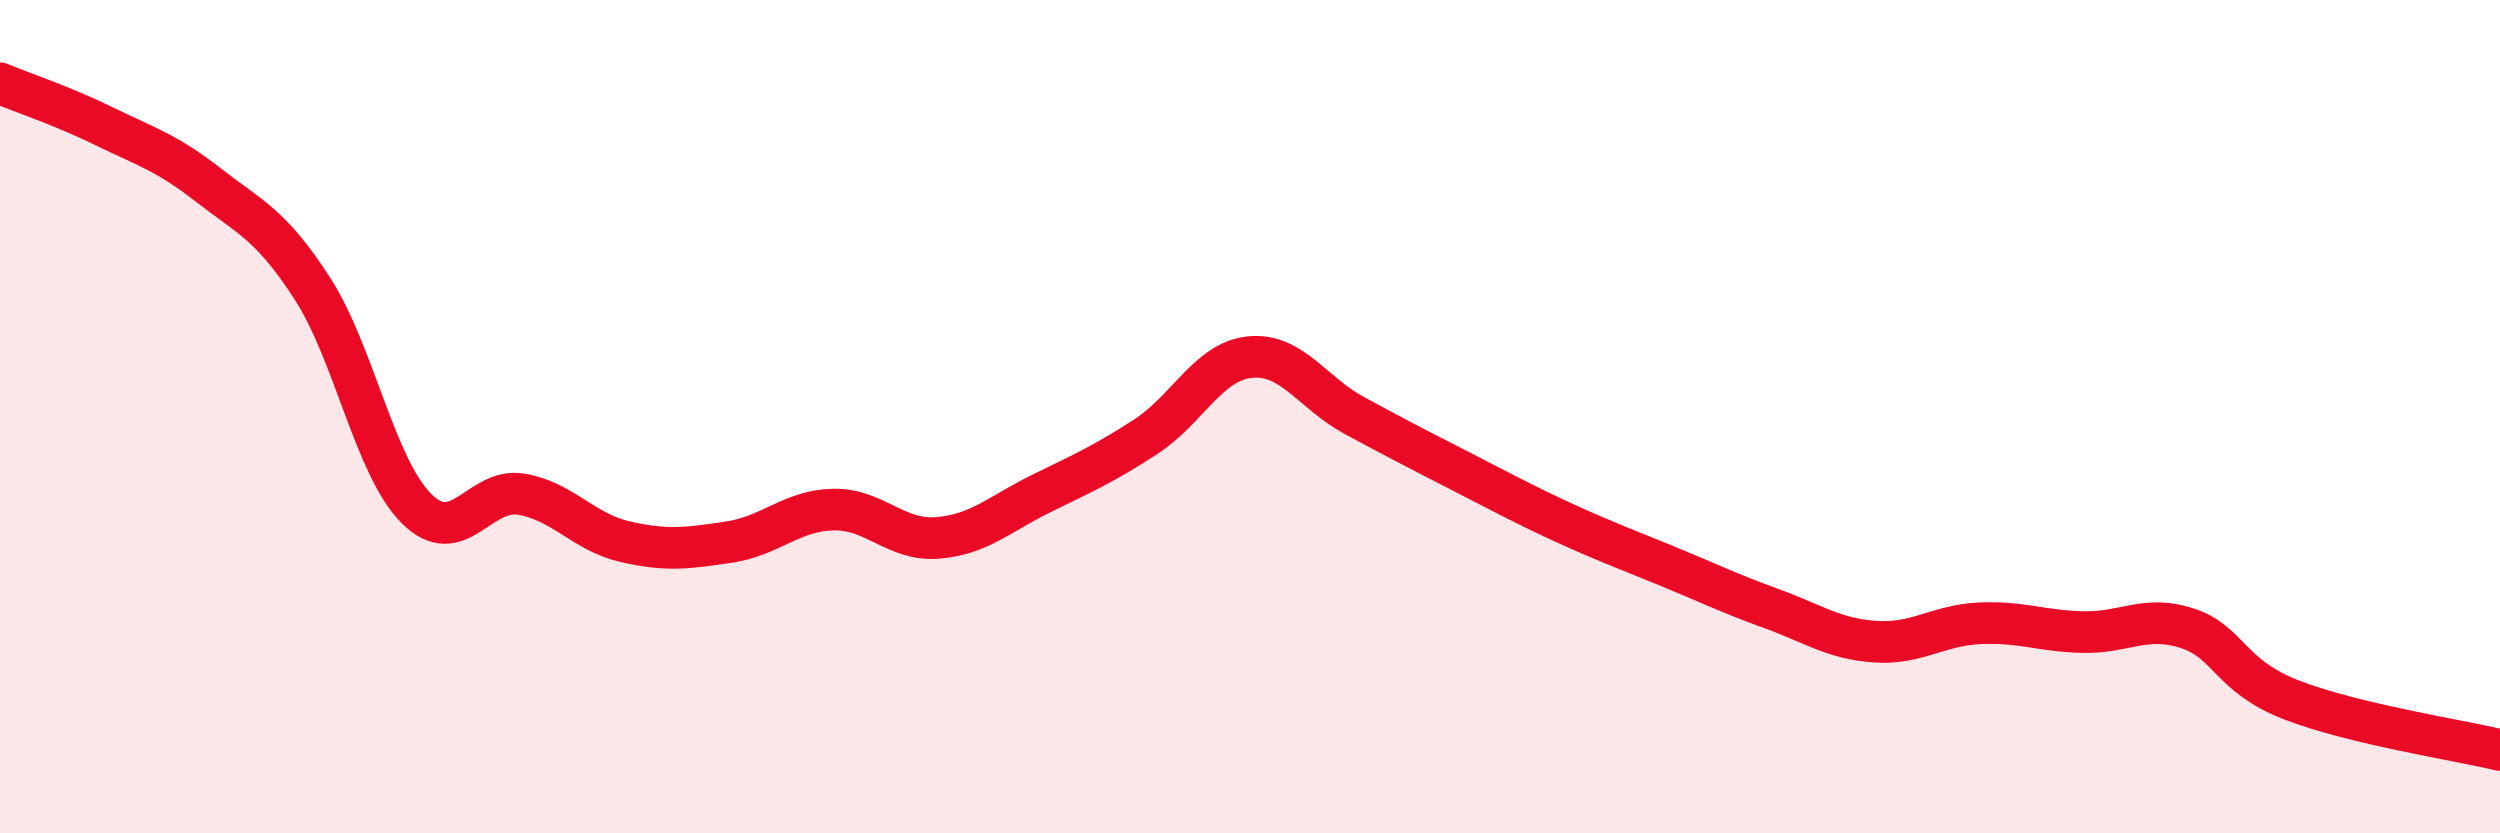
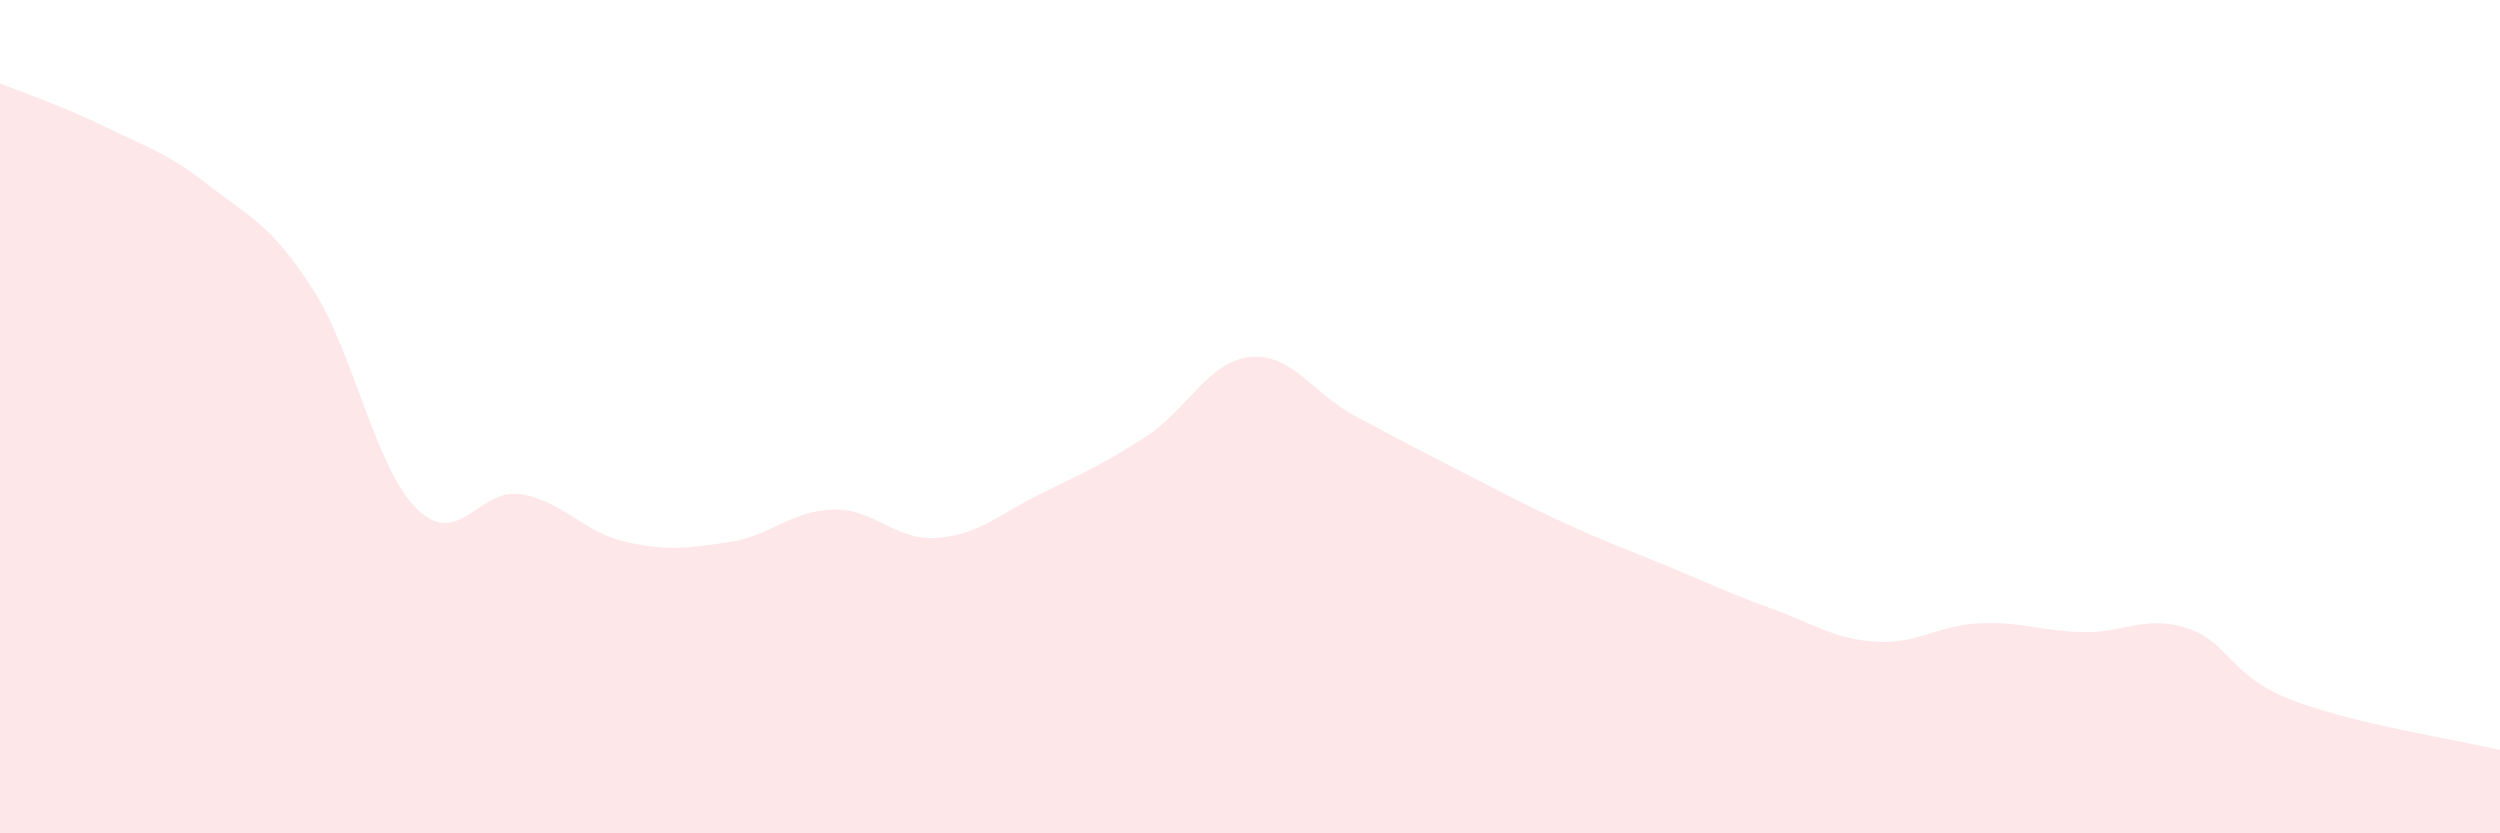
<svg xmlns="http://www.w3.org/2000/svg" width="60" height="20" viewBox="0 0 60 20">
  <path d="M 0,2 C 0.5,2.21 1.5,2.54 2.5,3.03 C 3.5,3.52 4,3.66 5,4.44 C 6,5.22 6.5,5.38 7.5,6.93 C 8.5,8.48 9,11.22 10,12.21 C 11,13.2 11.5,11.7 12.5,11.86 C 13.5,12.02 14,12.77 15,13 C 16,13.23 16.5,13.16 17.5,13.01 C 18.5,12.86 19,12.25 20,12.23 C 21,12.21 21.5,12.99 22.5,12.91 C 23.5,12.83 24,12.33 25,11.84 C 26,11.35 26.5,11.13 27.5,10.48 C 28.5,9.83 29,8.67 30,8.57 C 31,8.47 31.5,9.43 32.5,9.97 C 33.5,10.51 34,10.77 35,11.28 C 36,11.79 36.5,12.07 37.5,12.53 C 38.5,12.99 39,13.17 40,13.58 C 41,13.99 41.5,14.24 42.5,14.6 C 43.5,14.96 44,15.33 45,15.4 C 46,15.47 46.5,15.01 47.5,14.96 C 48.5,14.91 49,15.15 50,15.17 C 51,15.19 51.5,14.75 52.5,15.08 C 53.5,15.41 53.5,16.22 55,16.8 C 56.5,17.38 59,17.76 60,18L60 20L0 20Z" fill="#EB0A25" opacity="0.1" stroke-linecap="round" stroke-linejoin="round" />
-   <path d="M 0,2 C 0.5,2.21 1.5,2.54 2.5,3.03 C 3.5,3.52 4,3.66 5,4.44 C 6,5.22 6.5,5.38 7.5,6.93 C 8.5,8.48 9,11.22 10,12.21 C 11,13.2 11.5,11.7 12.5,11.86 C 13.5,12.02 14,12.77 15,13 C 16,13.23 16.5,13.16 17.5,13.01 C 18.5,12.86 19,12.25 20,12.23 C 21,12.21 21.5,12.99 22.5,12.91 C 23.5,12.83 24,12.33 25,11.84 C 26,11.35 26.5,11.13 27.5,10.48 C 28.5,9.83 29,8.67 30,8.57 C 31,8.47 31.5,9.43 32.5,9.97 C 33.5,10.51 34,10.77 35,11.28 C 36,11.79 36.5,12.07 37.5,12.53 C 38.5,12.99 39,13.17 40,13.58 C 41,13.99 41.5,14.24 42.5,14.6 C 43.5,14.96 44,15.33 45,15.4 C 46,15.47 46.5,15.01 47.5,14.96 C 48.5,14.91 49,15.15 50,15.17 C 51,15.19 51.5,14.75 52.5,15.08 C 53.5,15.41 53.5,16.22 55,16.8 C 56.5,17.38 59,17.76 60,18" stroke="#EB0A25" stroke-width="1" fill="none" stroke-linecap="round" stroke-linejoin="round" />
</svg>